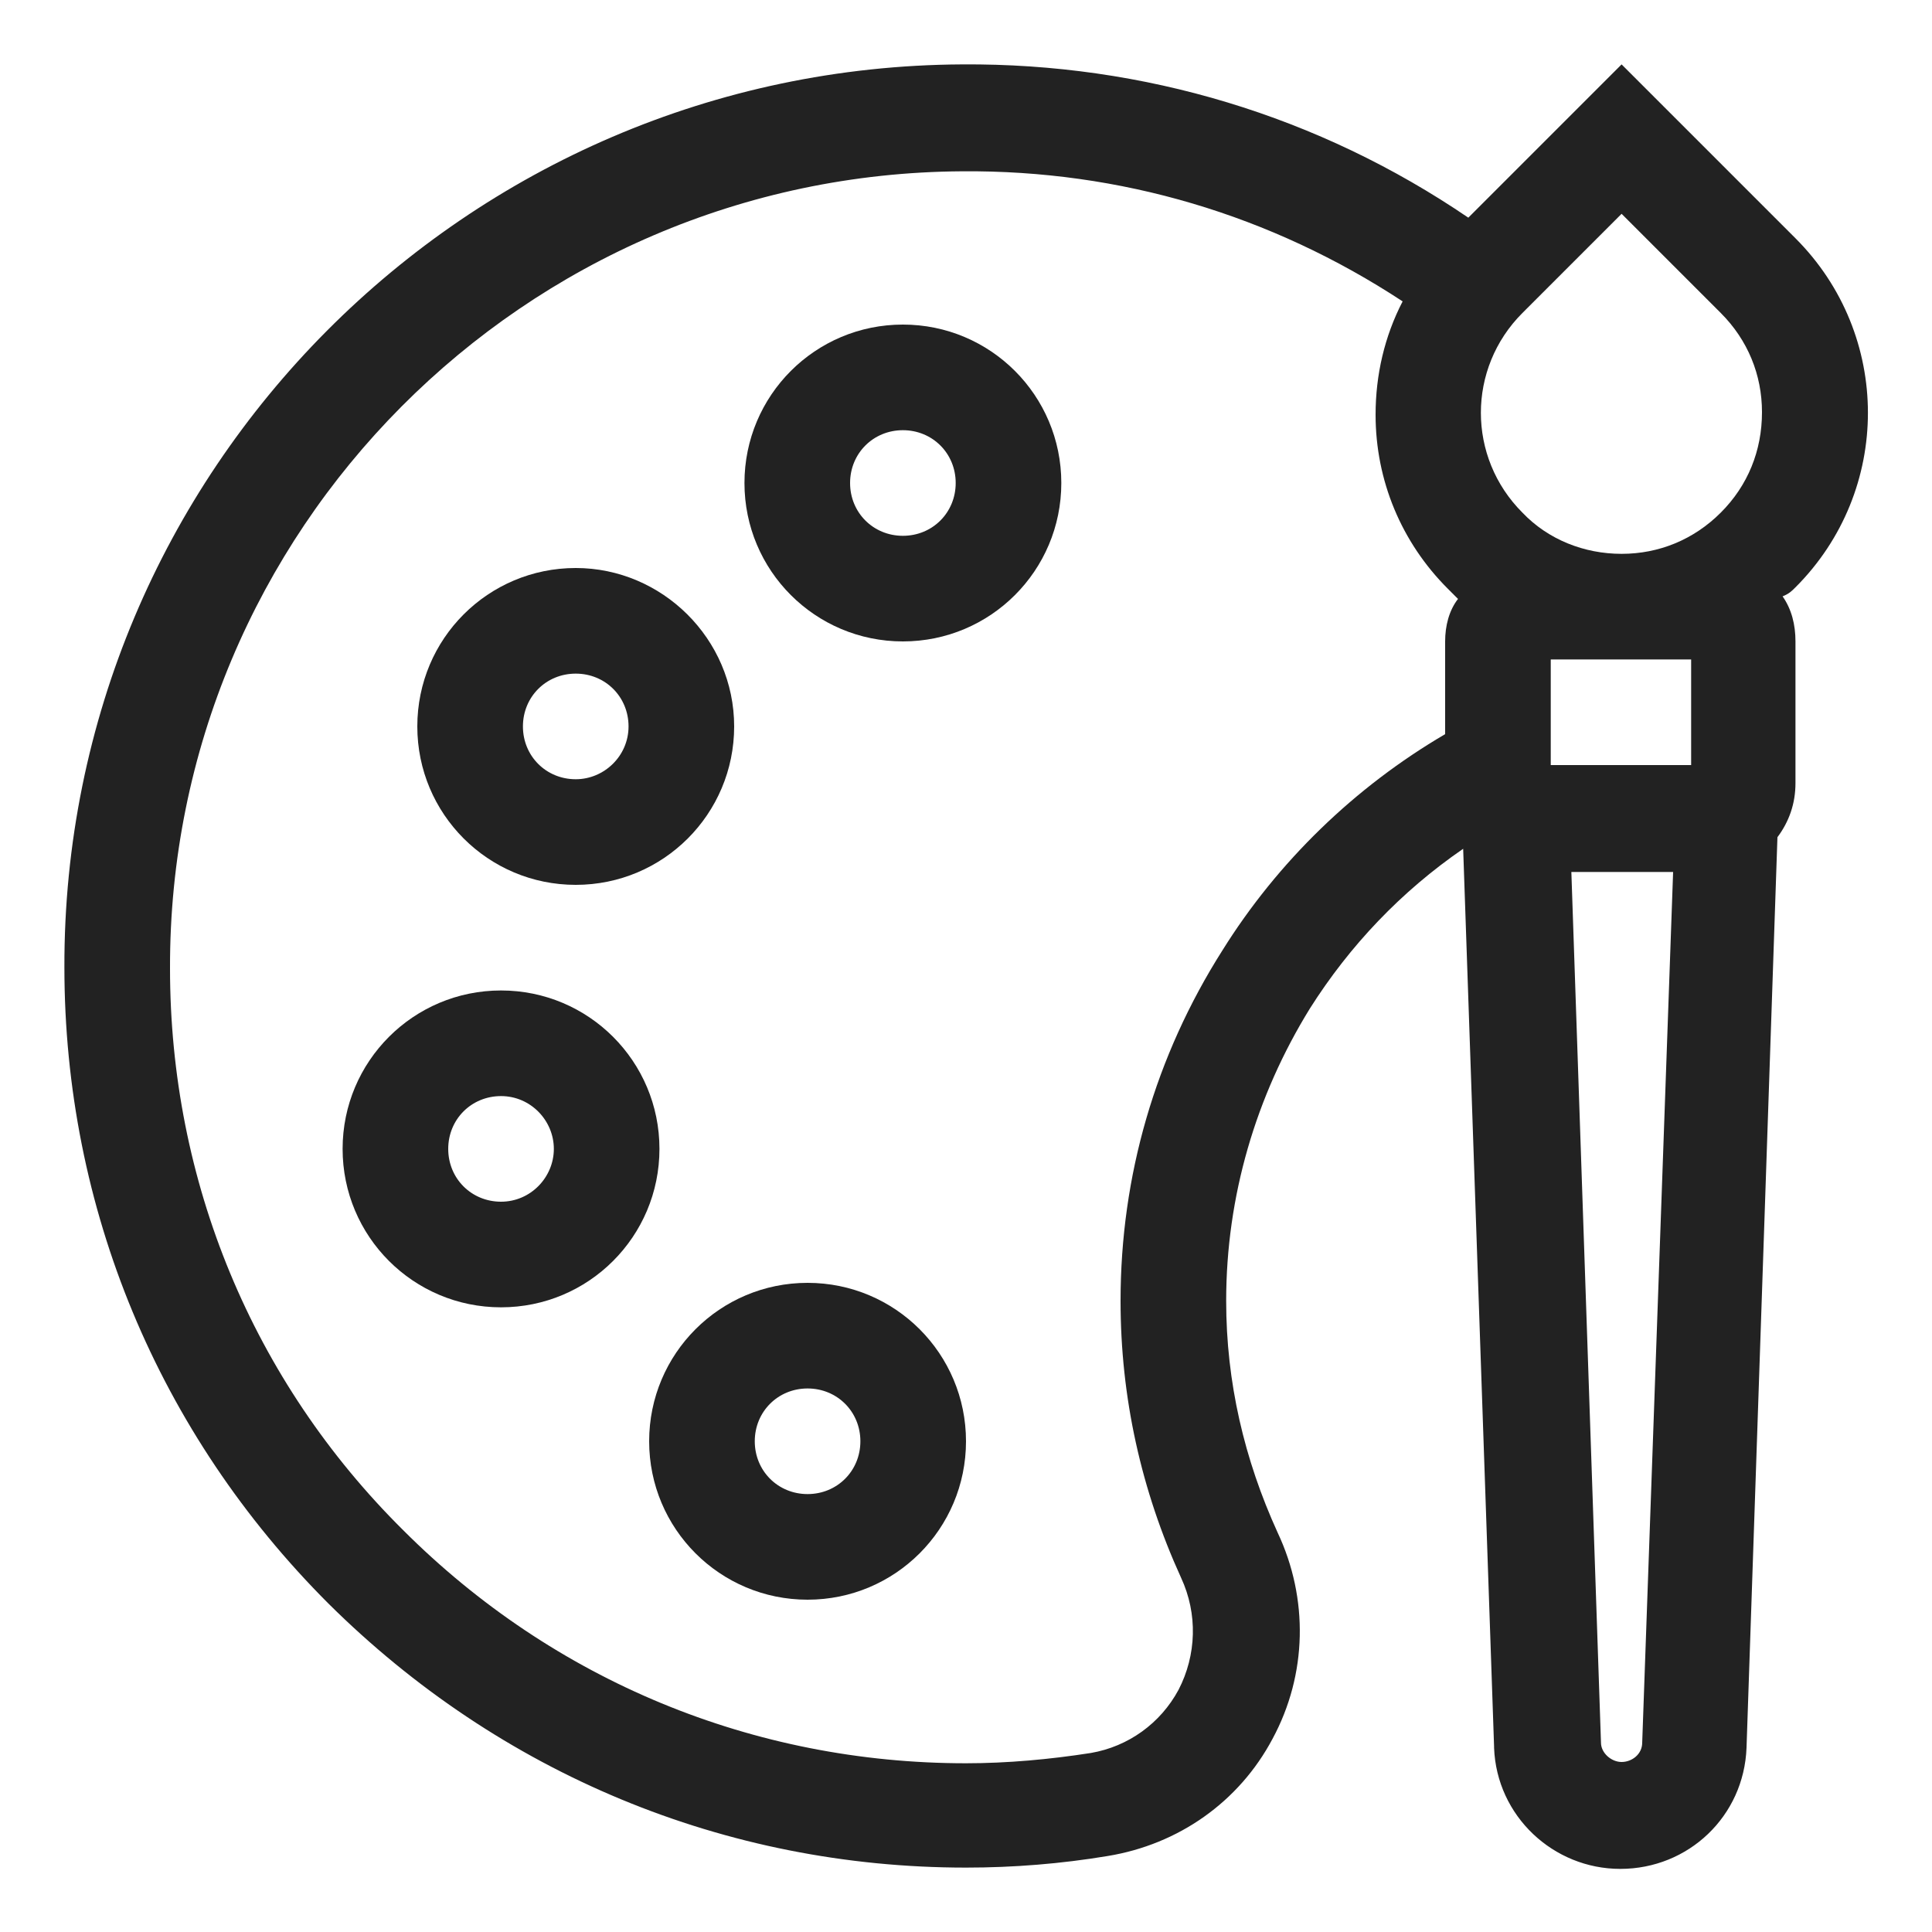
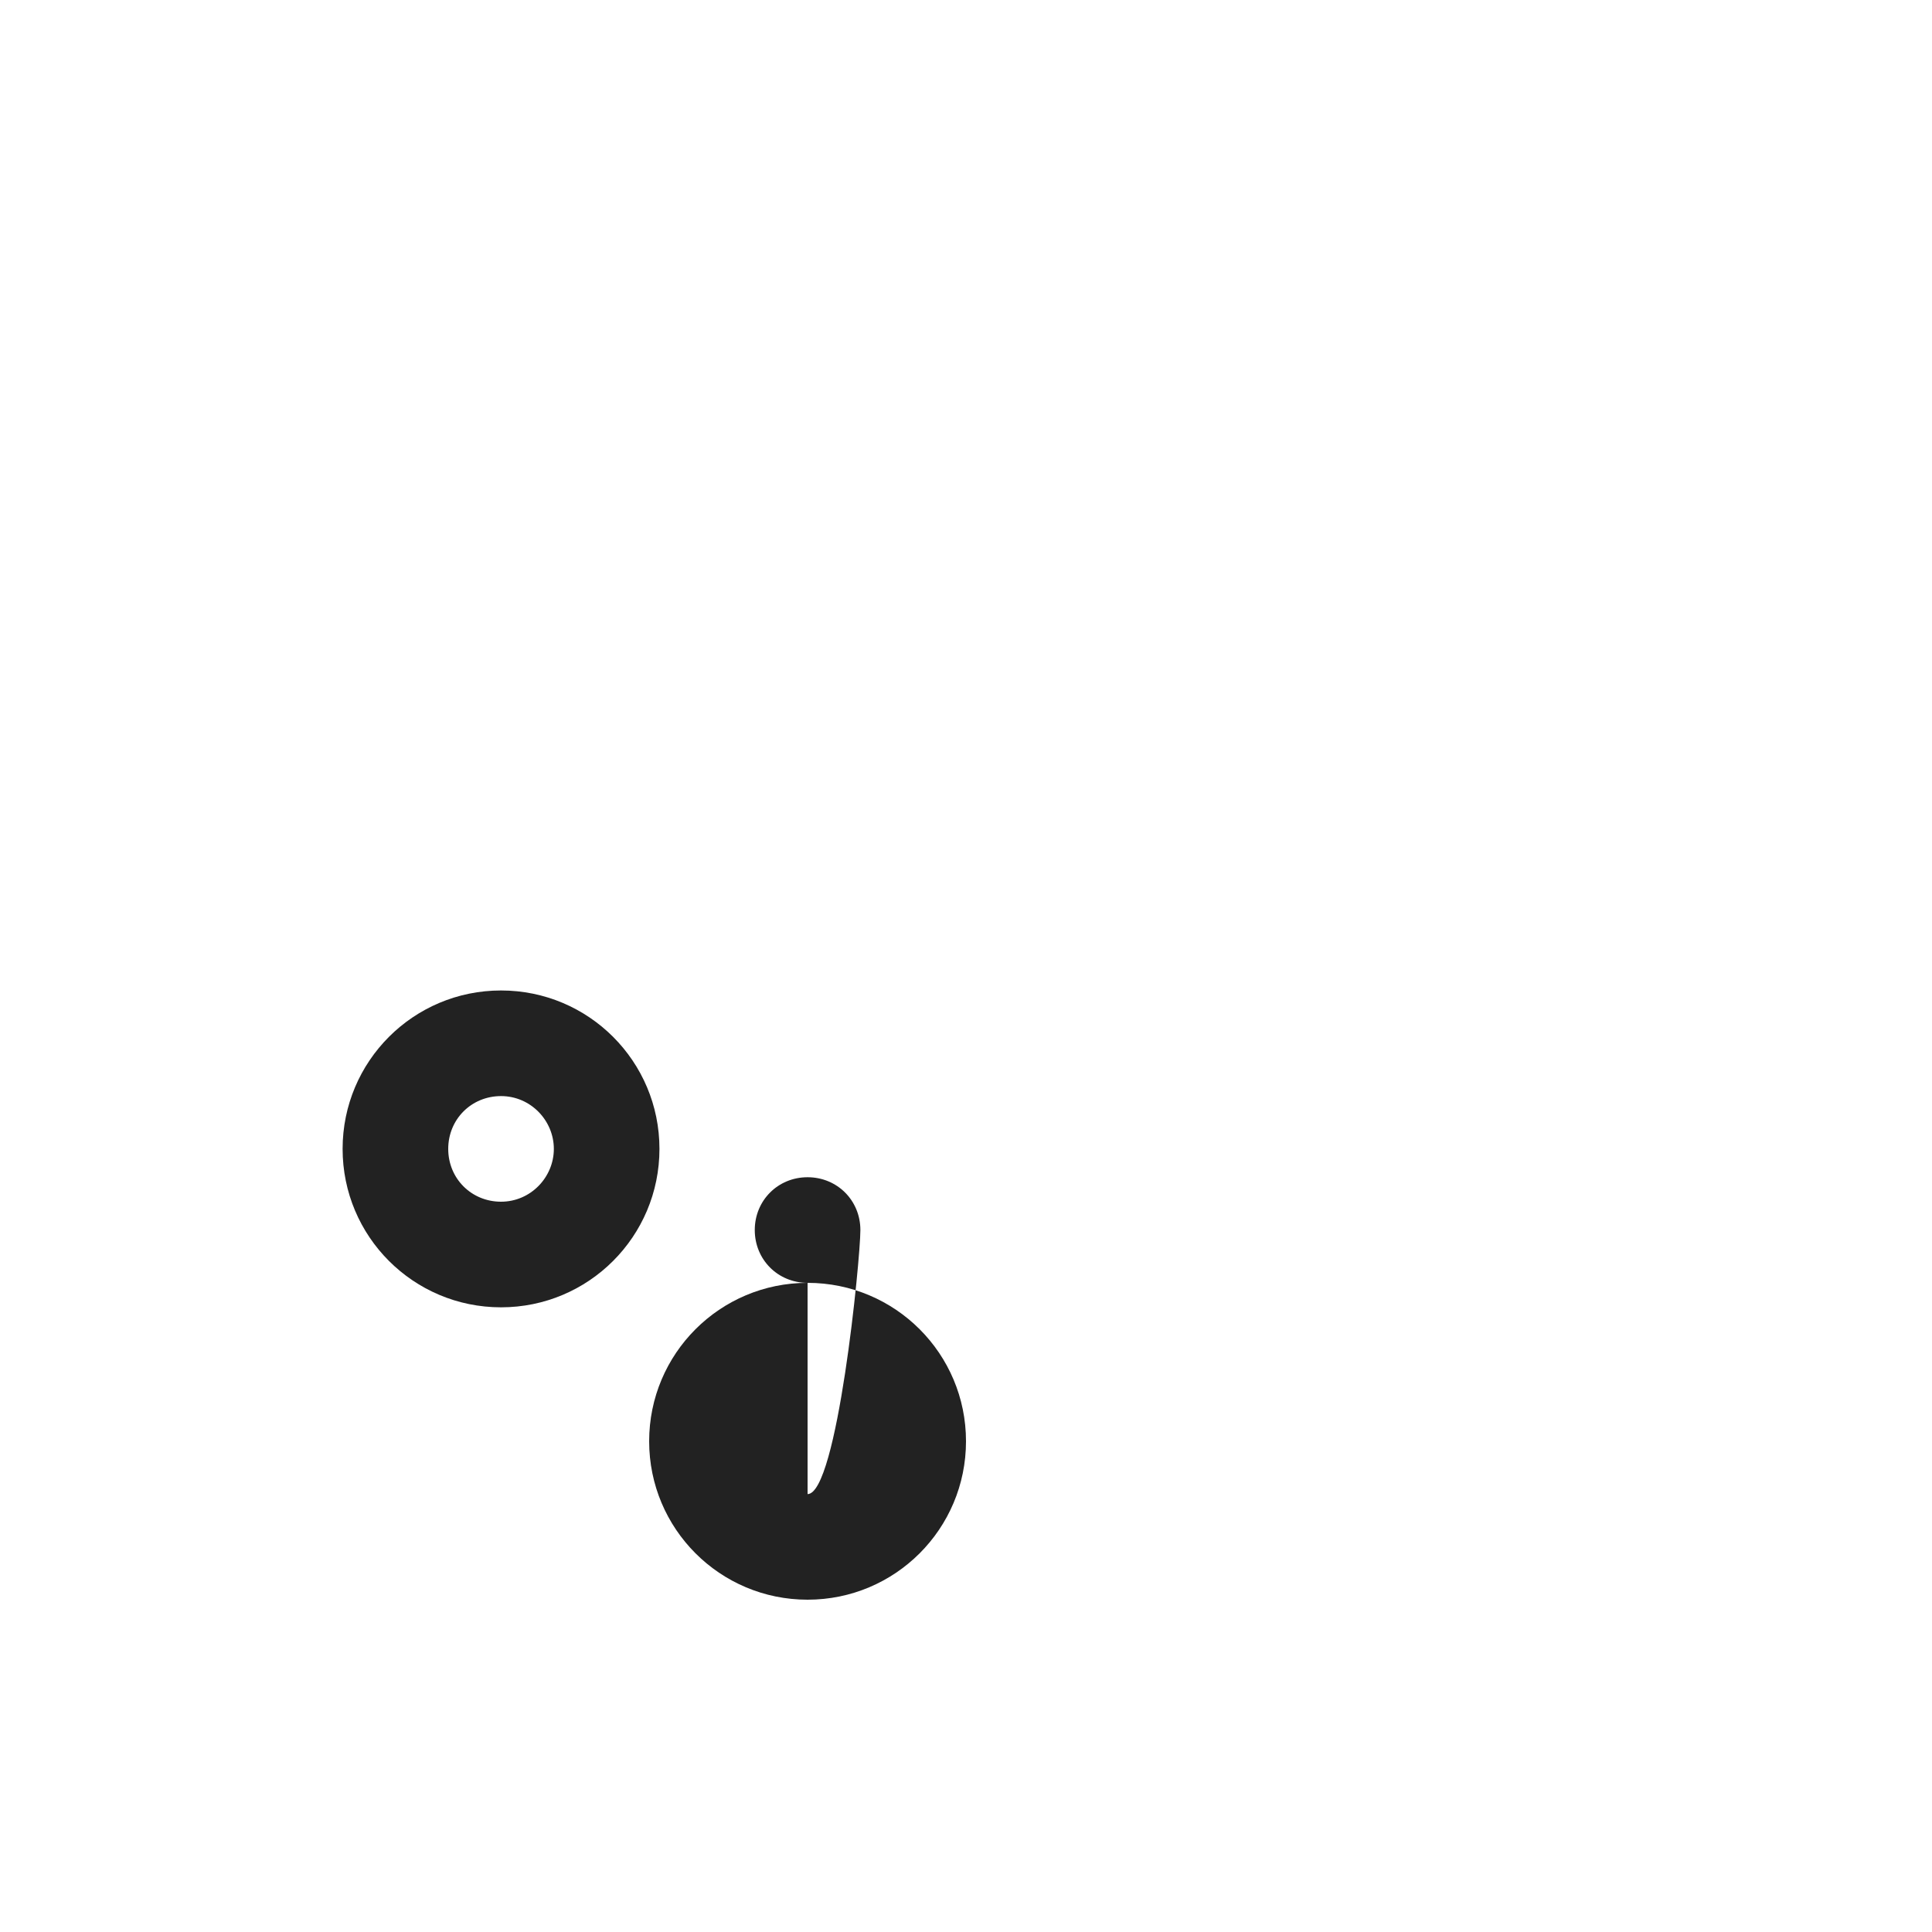
<svg xmlns="http://www.w3.org/2000/svg" version="1.1" id="Layer_1" x="0px" y="0px" viewBox="0 0 150 150" style="enable-background:new 0 0 150 150;" xml:space="preserve">
  <style type="text/css">
	.st0{fill:#222222;}
</style>
  <g>
    <g>
-       <path class="st0" d="M139.4,45.6c7.5-7.5,7.5-19.6,0-27.1L125.9,5L114,16.9C102.4,9,88.8,4.9,74.7,5C36.2,5.2,4.9,36.6,5,75.1    c0,18.7,7.3,36.2,20.5,49.4C38.8,137.7,56.3,145,75,145c3.7,0,7.4-0.3,11-0.9c5.5-0.9,10.2-4.2,12.8-9.1c2.7-5,2.8-10.9,0.4-16    c-2.6-5.7-4-11.7-4-18c0-8.1,2.3-15.9,6.5-22.7c3.1-4.9,7.1-9.1,11.9-12.4l2.4,69.7v0.1c0.2,5.3,4.6,9.4,9.8,9.4    c5.3,0,9.6-4.1,9.8-9.4L138,65c0.9-1.2,1.4-2.6,1.4-4.2v-11c0-1.3-0.3-2.5-1-3.5C138.9,46.1,139.1,45.9,139.4,45.6z M112.2,49.8    V57c-7,4.1-13,9.9-17.3,16.8C89.7,82,87,91.3,87,101c0,7.5,1.6,14.7,4.7,21.5c1.3,2.8,1.2,6-0.2,8.7c-1.4,2.6-3.9,4.4-6.8,4.9    c-3.2,0.5-6.5,0.8-9.7,0.8c-16.5,0-32-6.4-43.7-18.1c-11.7-11.6-18.1-27.1-18.1-43.6c-0.1-34,27.5-61.7,61.5-61.9    c12.3-0.1,24,3.4,34.2,10.1c-1.4,2.7-2.1,5.7-2.1,8.8c0,5.1,2,9.9,5.6,13.5c0.3,0.3,0.5,0.5,0.8,0.8    C112.5,47.4,112.2,48.6,112.2,49.8z M127.5,135.3c0,0.9-0.8,1.5-1.6,1.5s-1.6-0.7-1.6-1.5L122,67.7h7.9L127.5,135.3z M131.3,59.4    h-10.9v-8.2h10.9V59.4z M133.6,39.8c-2.1,2.1-4.8,3.2-7.7,3.2c-2.9,0-5.7-1.1-7.7-3.2l0,0c-4.3-4.3-4.3-11.2,0-15.5l7.7-7.7    l7.7,7.7c2.1,2.1,3.2,4.8,3.2,7.7C136.8,35,135.7,37.7,133.6,39.8z" />
-     </g>
+       </g>
  </g>
  <g>
    <g>
-       <path class="st0" d="M62.7,99.6c-6.8,0-12.3,5.5-12.3,12.3s5.5,12.3,12.3,12.3S75,118.7,75,111.9S69.5,99.6,62.7,99.6z M62.7,116    c-2.3,0-4.1-1.8-4.1-4.1s1.8-4.1,4.1-4.1s4.1,1.8,4.1,4.1S65,116,62.7,116z" />
+       <path class="st0" d="M62.7,99.6c-6.8,0-12.3,5.5-12.3,12.3s5.5,12.3,12.3,12.3S75,118.7,75,111.9S69.5,99.6,62.7,99.6z c-2.3,0-4.1-1.8-4.1-4.1s1.8-4.1,4.1-4.1s4.1,1.8,4.1,4.1S65,116,62.7,116z" />
    </g>
  </g>
  <g>
    <g>
      <path class="st0" d="M38.9,76.9c-6.8,0-12.3,5.5-12.3,12.3s5.5,12.3,12.3,12.3S51.2,96,51.2,89.2S45.7,76.9,38.9,76.9z M38.9,93.3    c-2.3,0-4.1-1.8-4.1-4.1s1.8-4.1,4.1-4.1S43,87,43,89.2S41.2,93.3,38.9,93.3z" />
    </g>
  </g>
  <g>
    <g>
-       <path class="st0" d="M44.7,44.1c-6.8,0-12.3,5.5-12.3,12.3s5.5,12.3,12.3,12.3S57,63.2,57,56.4S51.4,44.1,44.7,44.1z M44.7,60.5    c-2.3,0-4.1-1.8-4.1-4.1s1.8-4.1,4.1-4.1s4.1,1.8,4.1,4.1S46.9,60.5,44.7,60.5z" />
-     </g>
+       </g>
  </g>
  <g>
    <g>
-       <path class="st0" d="M70.1,25.2c-6.8,0-12.3,5.5-12.3,12.3s5.5,12.3,12.3,12.3s12.3-5.5,12.3-12.3S76.9,25.2,70.1,25.2z     M70.1,41.6c-2.3,0-4.1-1.8-4.1-4.1s1.8-4.1,4.1-4.1s4.1,1.8,4.1,4.1S72.4,41.6,70.1,41.6z" />
-     </g>
+       </g>
  </g>
</svg>